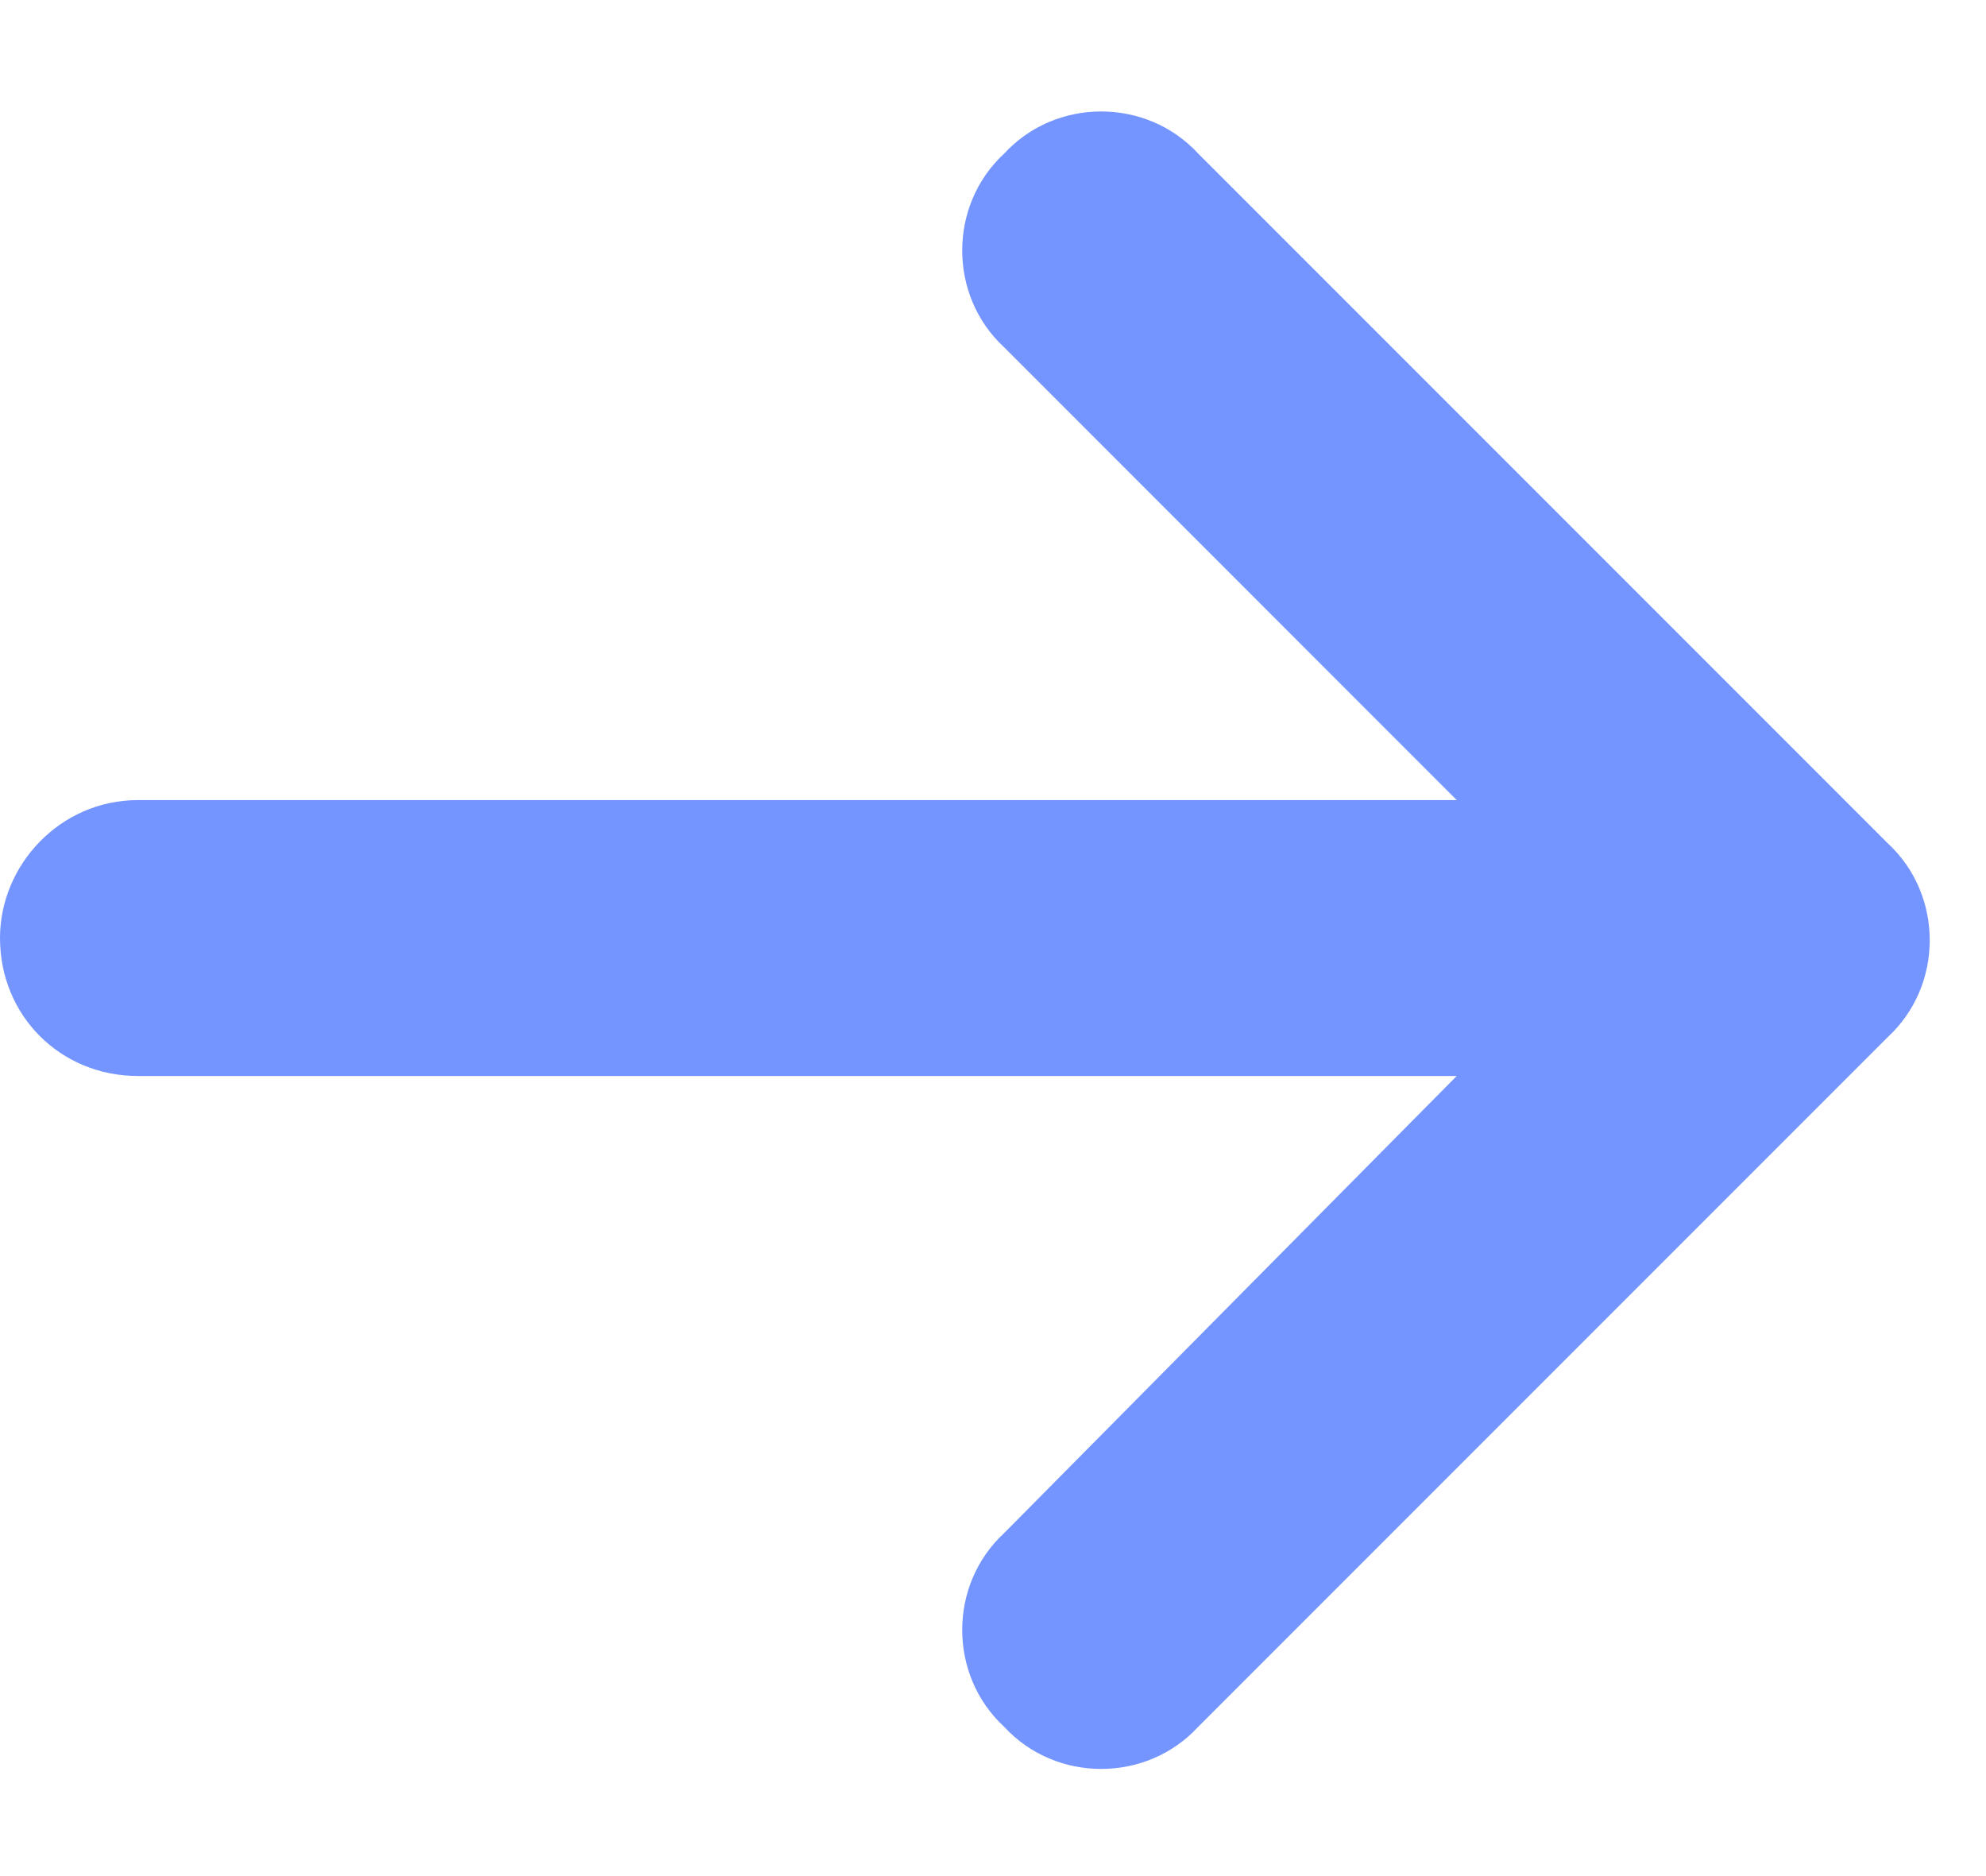
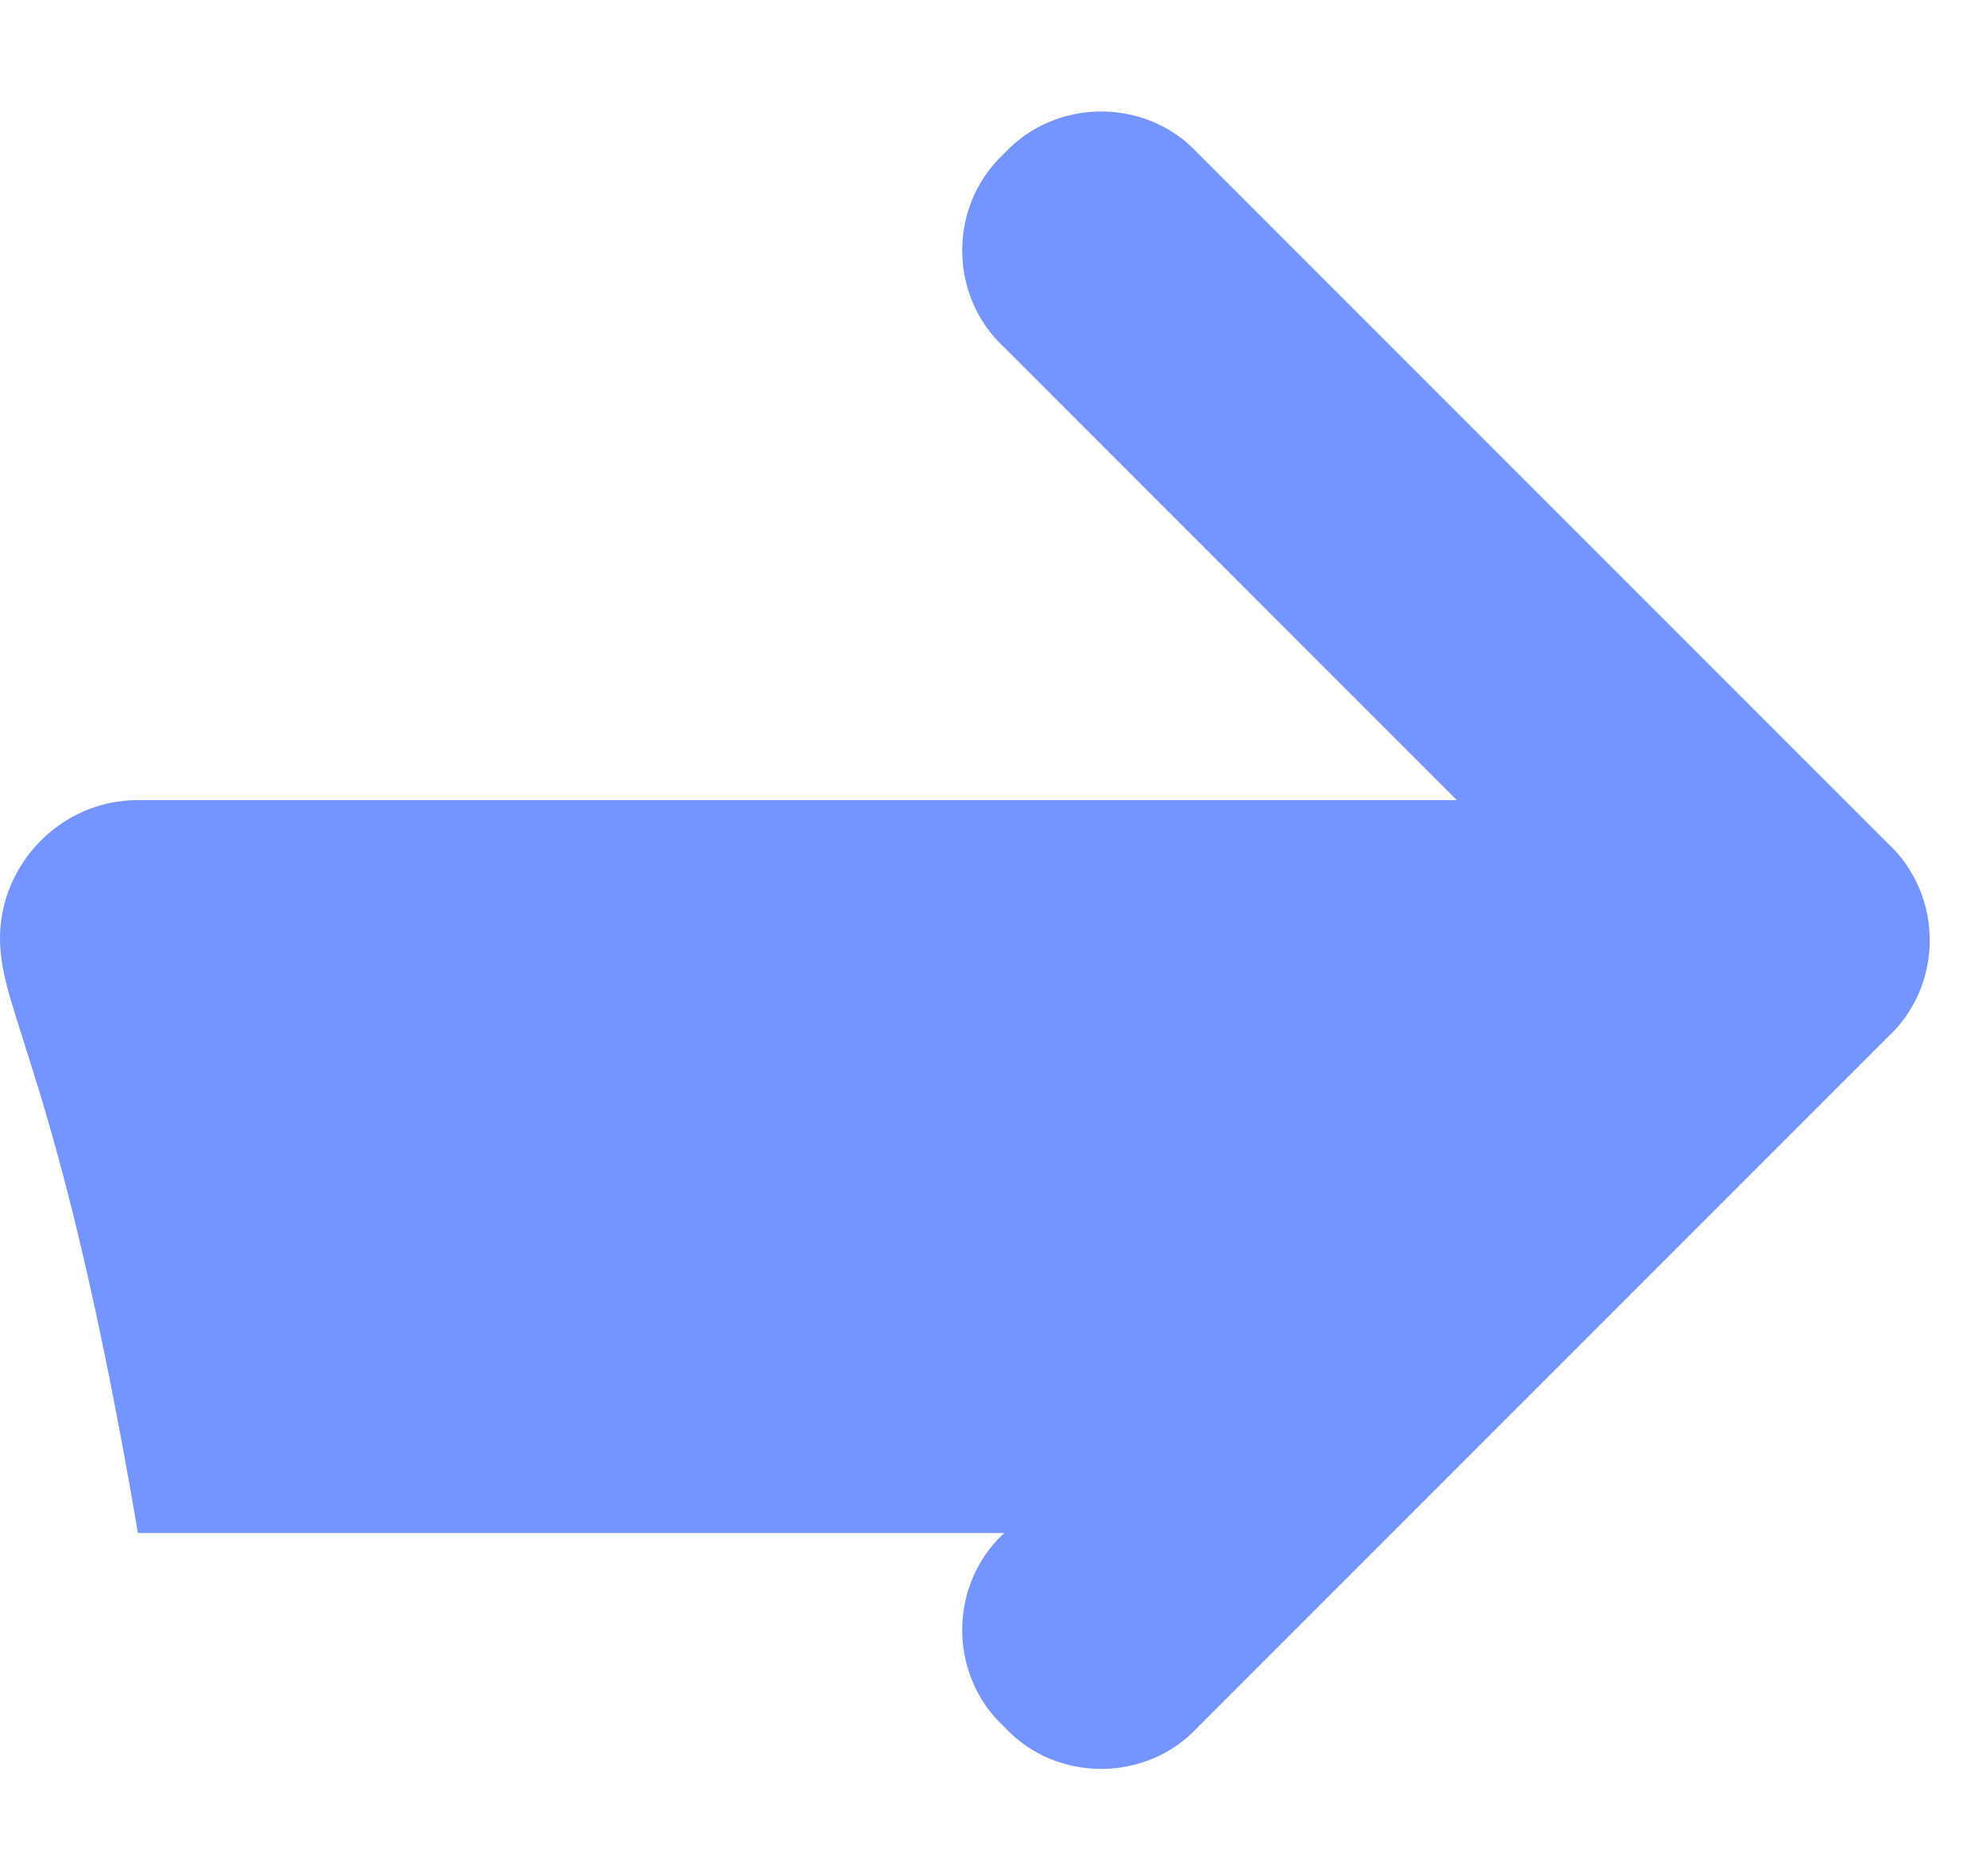
<svg xmlns="http://www.w3.org/2000/svg" width="18" height="17" viewBox="0 0 18 17" fill="none">
-   <path d="M17.109 9.398L10.859 15.648C10.391 16.156 9.57 16.156 9.102 15.648C8.594 15.18 8.594 14.359 9.102 13.891L13.203 9.75H1.25C0.547 9.75 0 9.203 0 8.5C0 7.836 0.547 7.25 1.25 7.25H13.203L9.102 3.148C8.594 2.68 8.594 1.859 9.102 1.391C9.57 0.883 10.391 0.883 10.859 1.391L17.109 7.641C17.617 8.109 17.617 8.93 17.109 9.398Z" fill="#7495FF" />
+   <path d="M17.109 9.398L10.859 15.648C10.391 16.156 9.57 16.156 9.102 15.648C8.594 15.18 8.594 14.359 9.102 13.891H1.25C0.547 9.75 0 9.203 0 8.5C0 7.836 0.547 7.25 1.25 7.25H13.203L9.102 3.148C8.594 2.68 8.594 1.859 9.102 1.391C9.57 0.883 10.391 0.883 10.859 1.391L17.109 7.641C17.617 8.109 17.617 8.93 17.109 9.398Z" fill="#7495FF" />
</svg>